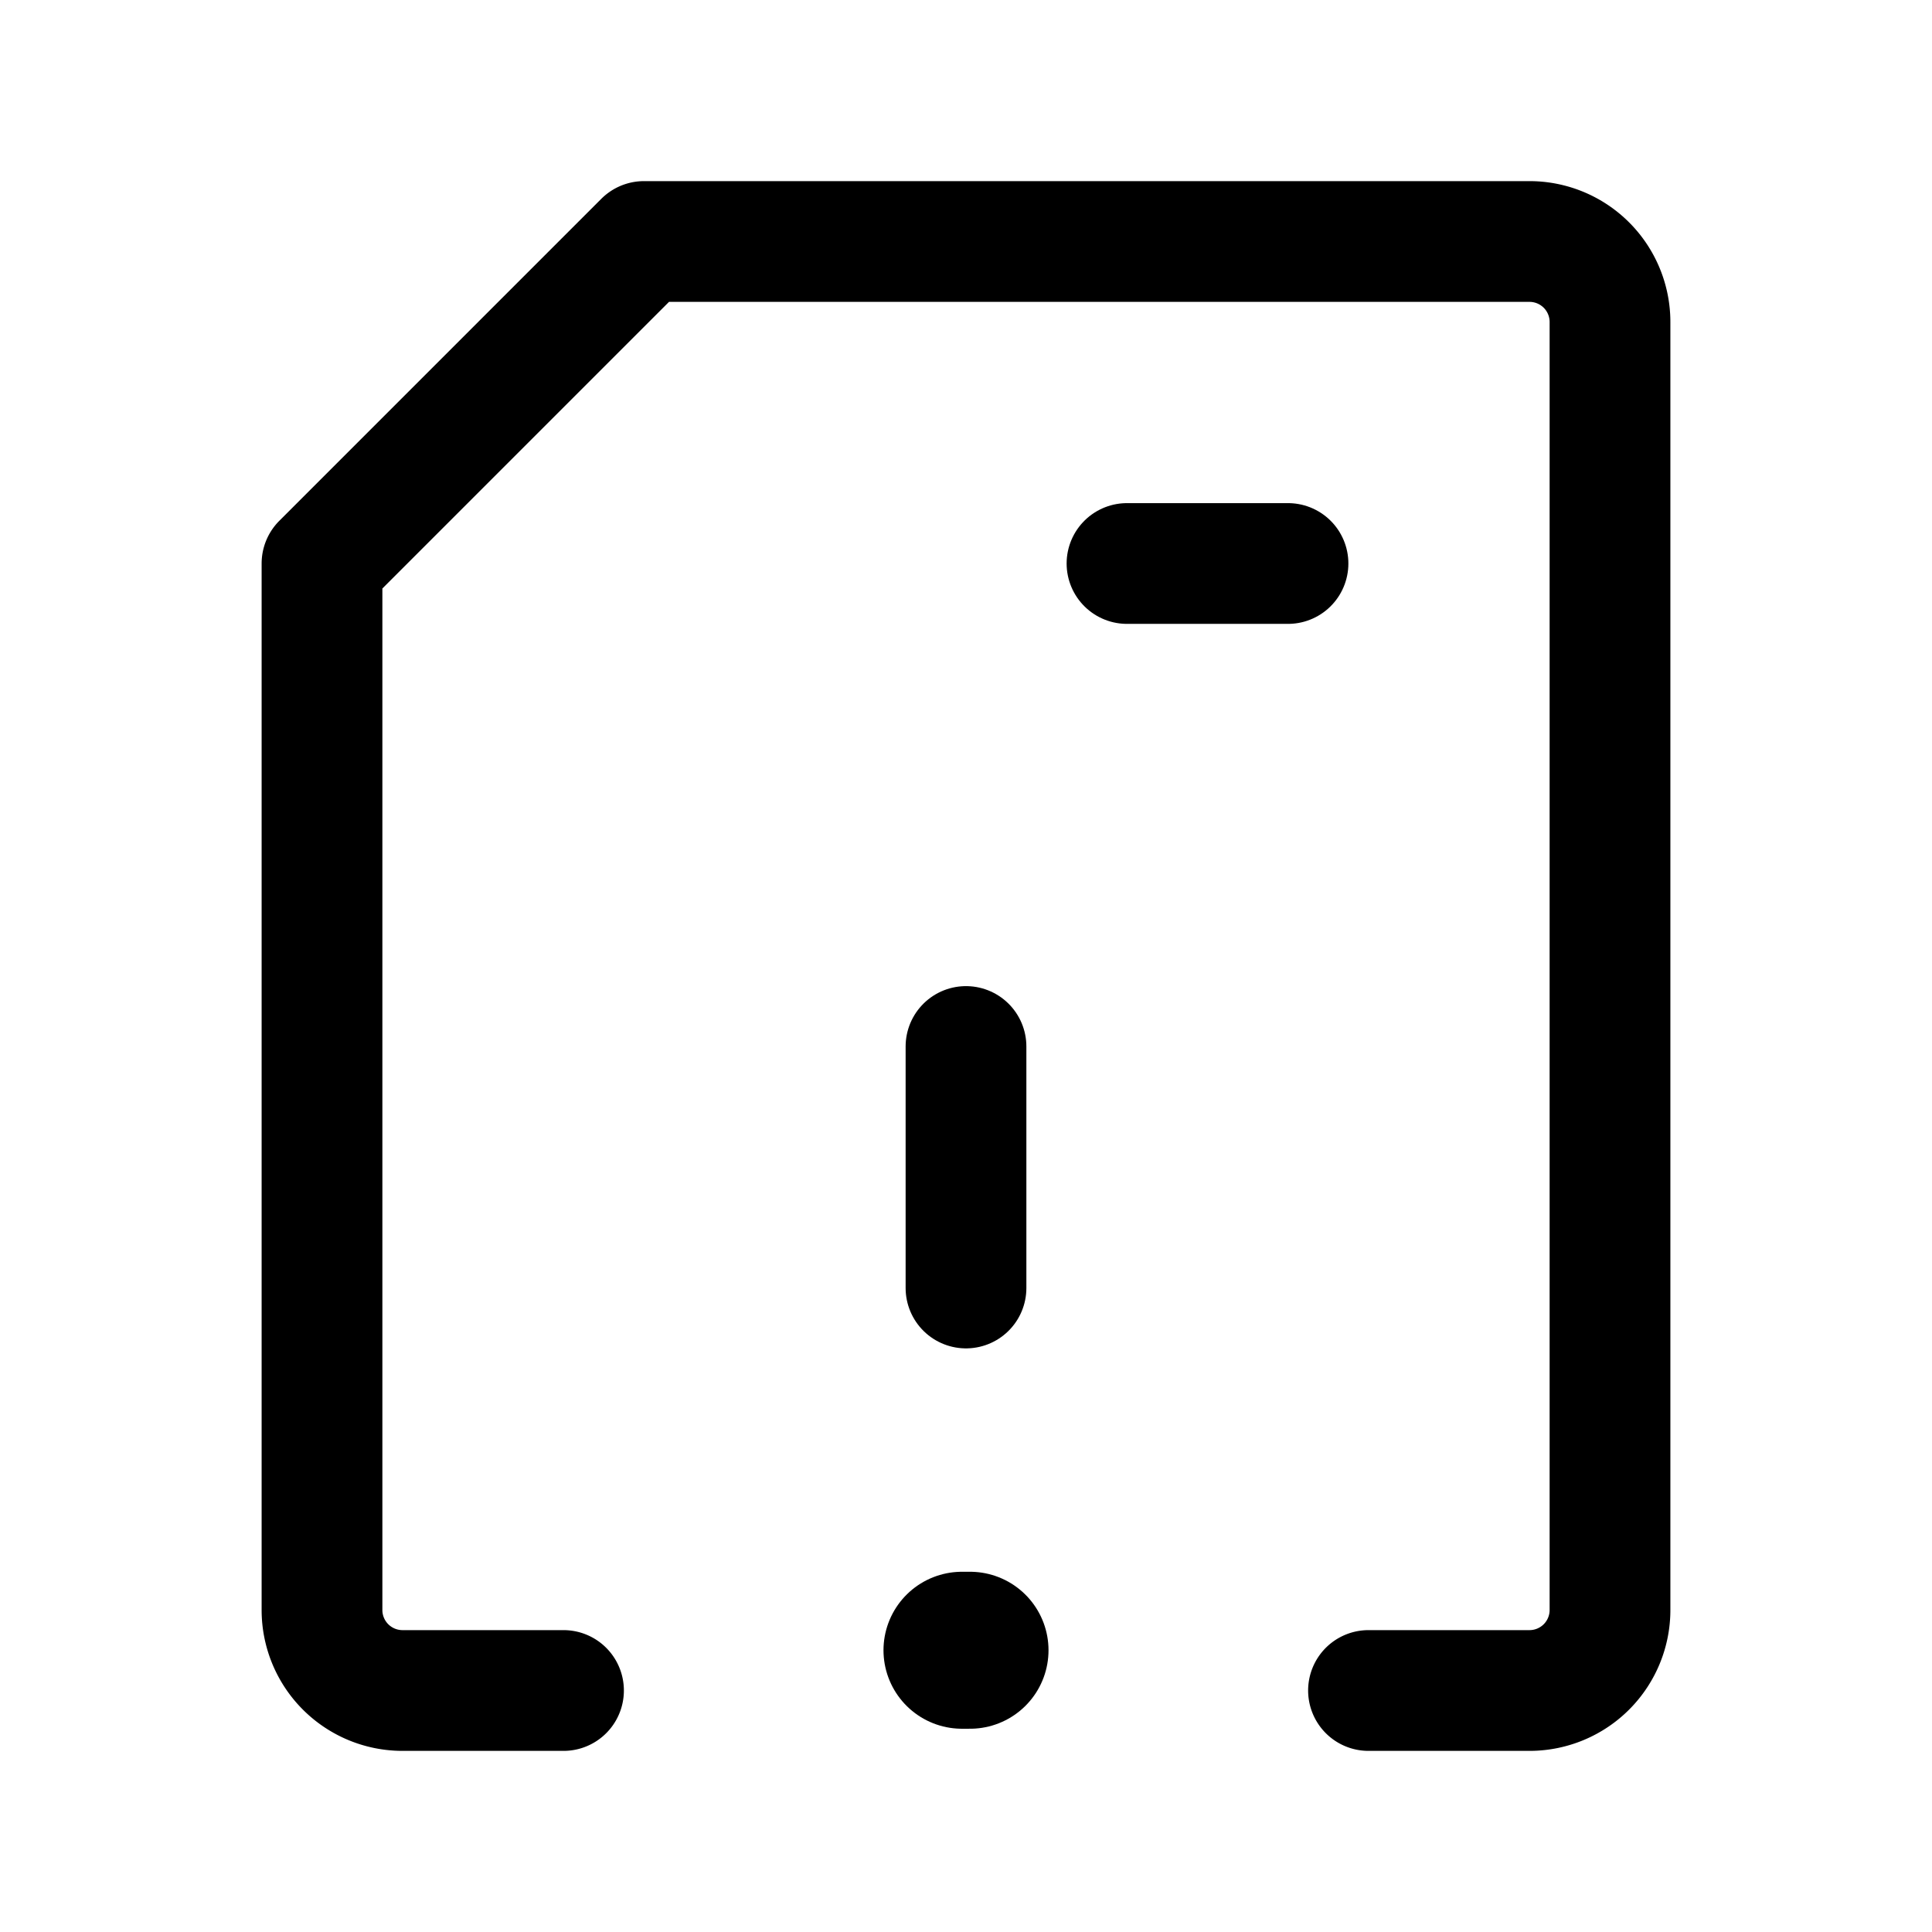
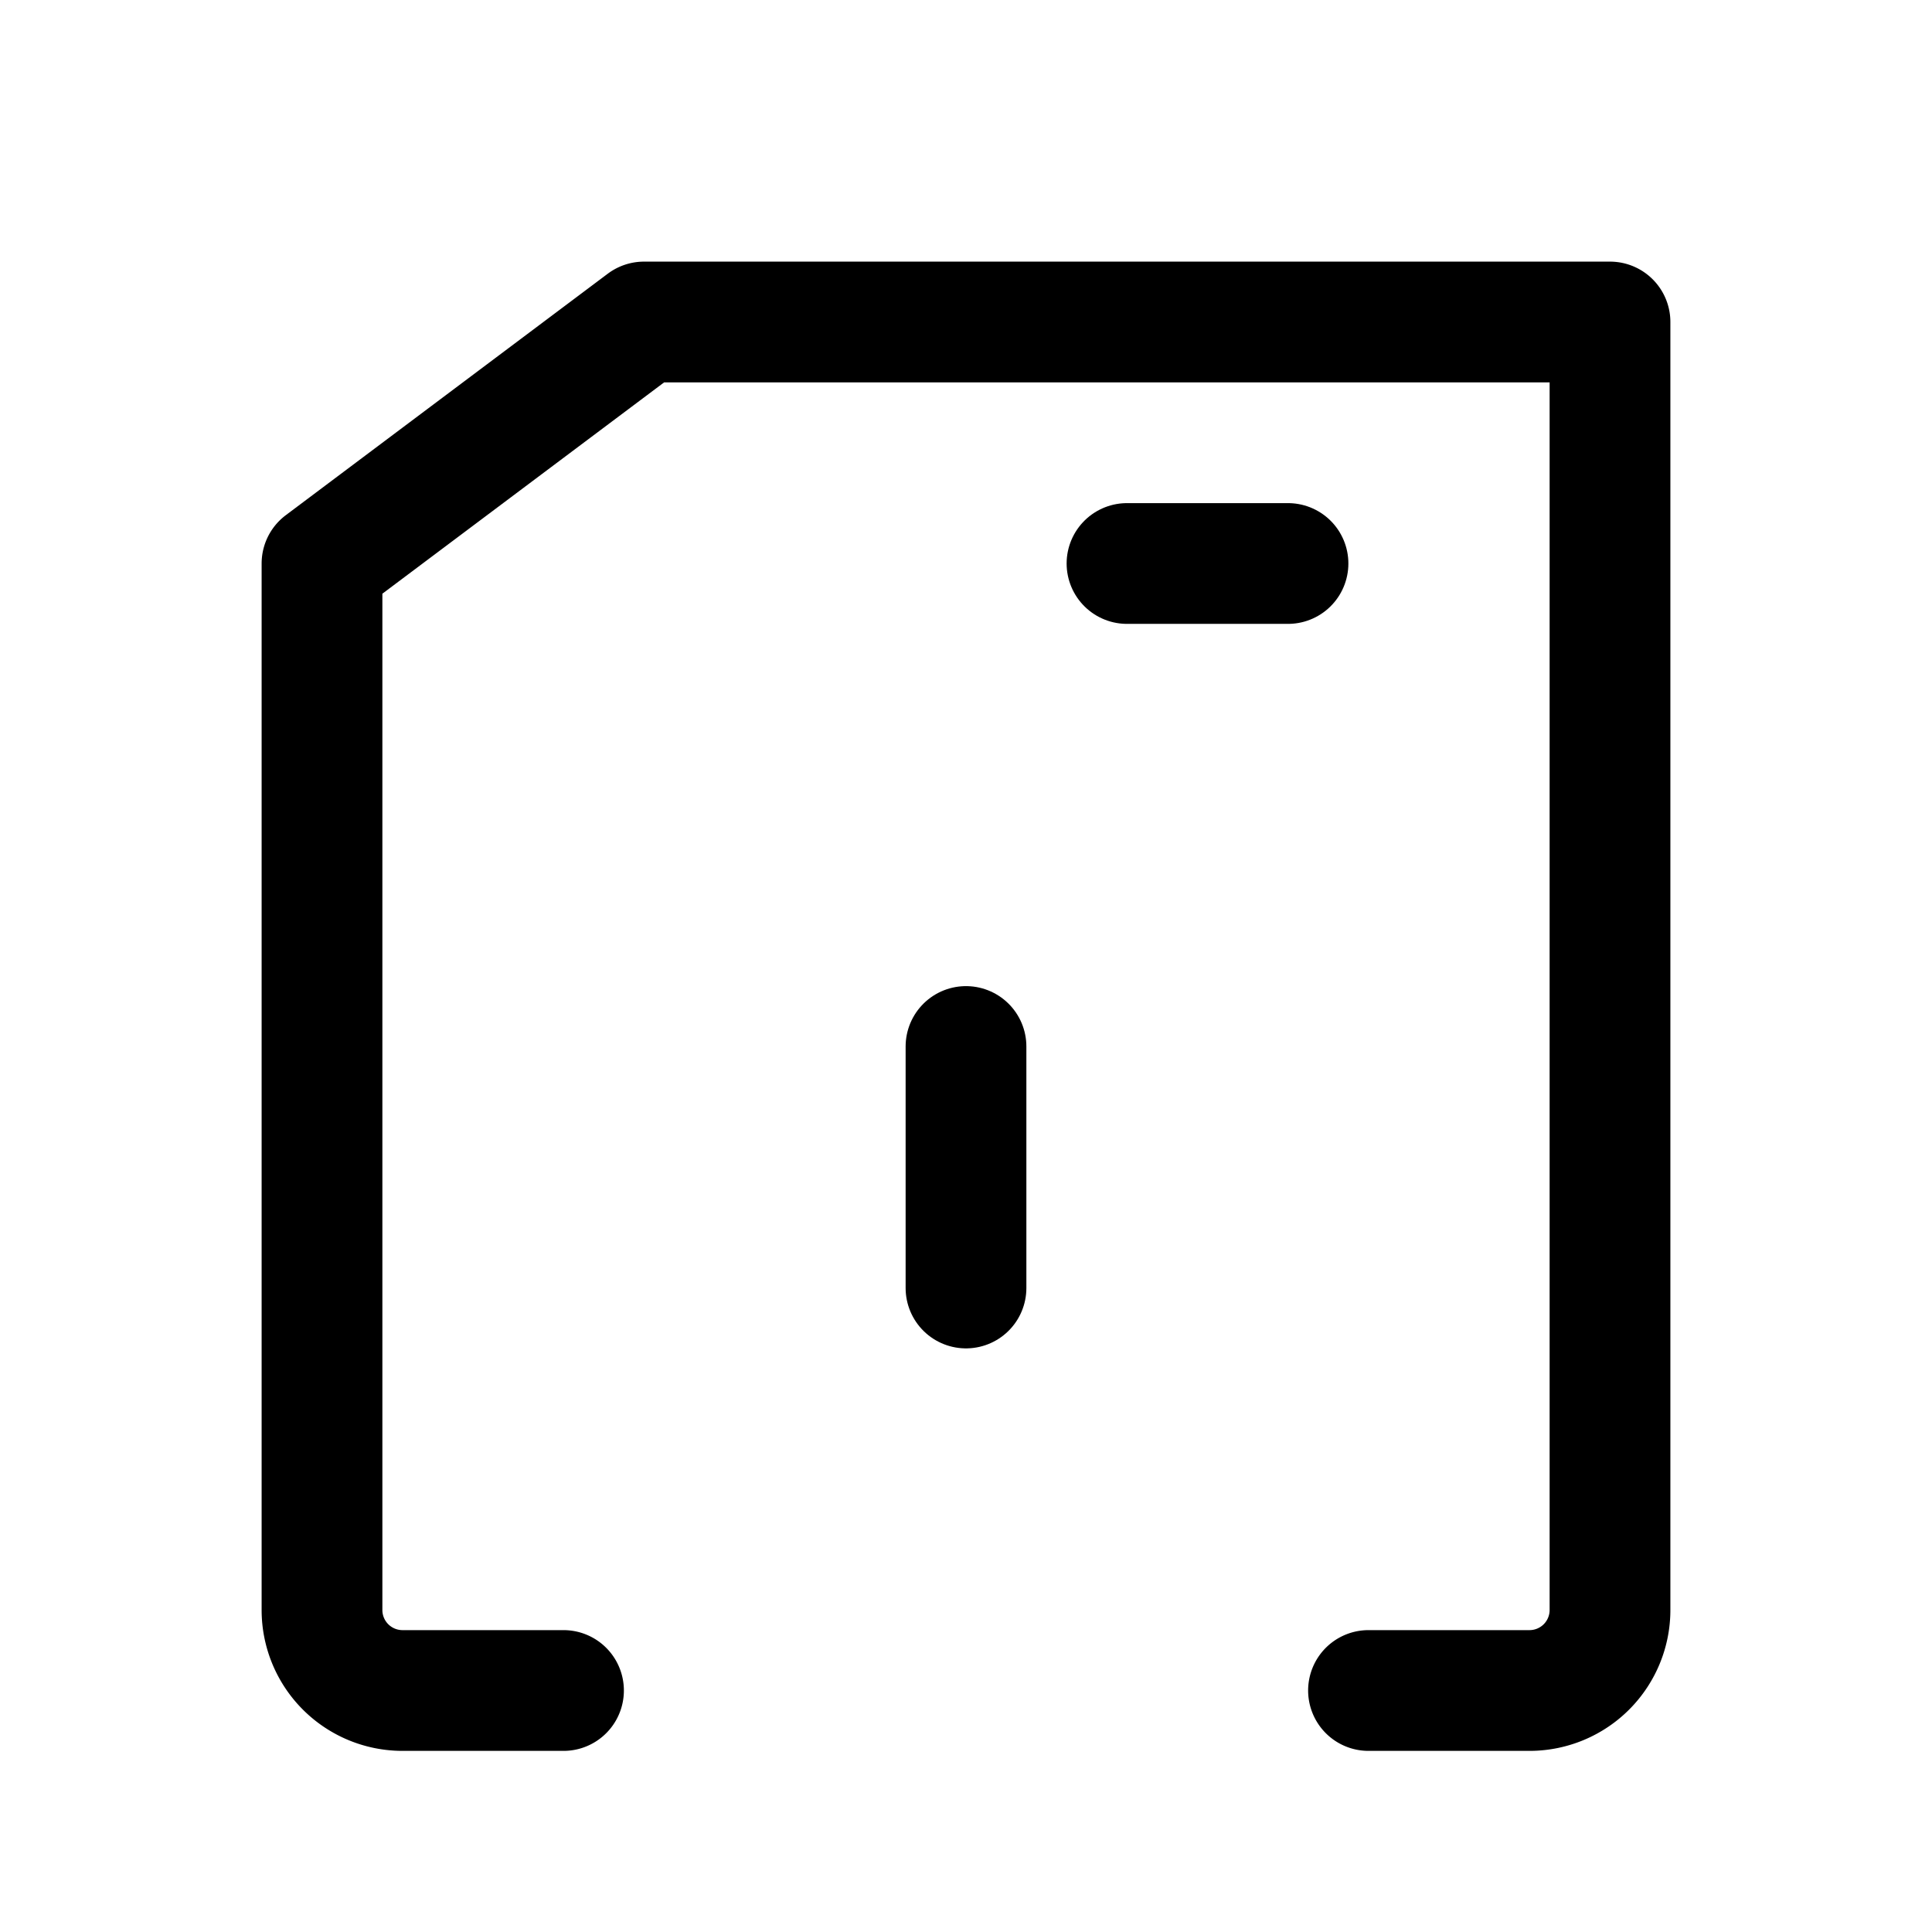
<svg xmlns="http://www.w3.org/2000/svg" fill="#000000" width="800px" height="800px" viewBox="0 0 24 24" id="save-error-left-2" class="icon line">
-   <path id="primary" d="M17,21h2a1,1,0,0,0,1-1V4a1,1,0,0,0-1-1H8L4,7V20a1,1,0,0,0,1,1H7" style="fill: none; stroke: rgb(0, 0, 0); stroke-linecap: round; stroke-linejoin: round; stroke-width: 1.5;" />
+   <path id="primary" d="M17,21h2a1,1,0,0,0,1-1V4H8L4,7V20a1,1,0,0,0,1,1H7" style="fill: none; stroke: rgb(0, 0, 0); stroke-linecap: round; stroke-linejoin: round; stroke-width: 1.5;" />
  <path id="primary-2" data-name="primary" d="M14,7h2m-4,6v3" style="fill: none; stroke: rgb(0, 0, 0); stroke-linecap: round; stroke-linejoin: round; stroke-width: 1.5;" />
-   <line id="primary-upstroke" x1="11.95" y1="20.5" x2="12.05" y2="20.5" style="fill: none; stroke: rgb(0, 0, 0); stroke-linecap: round; stroke-linejoin: round; stroke-width: 1.95;" />
</svg>